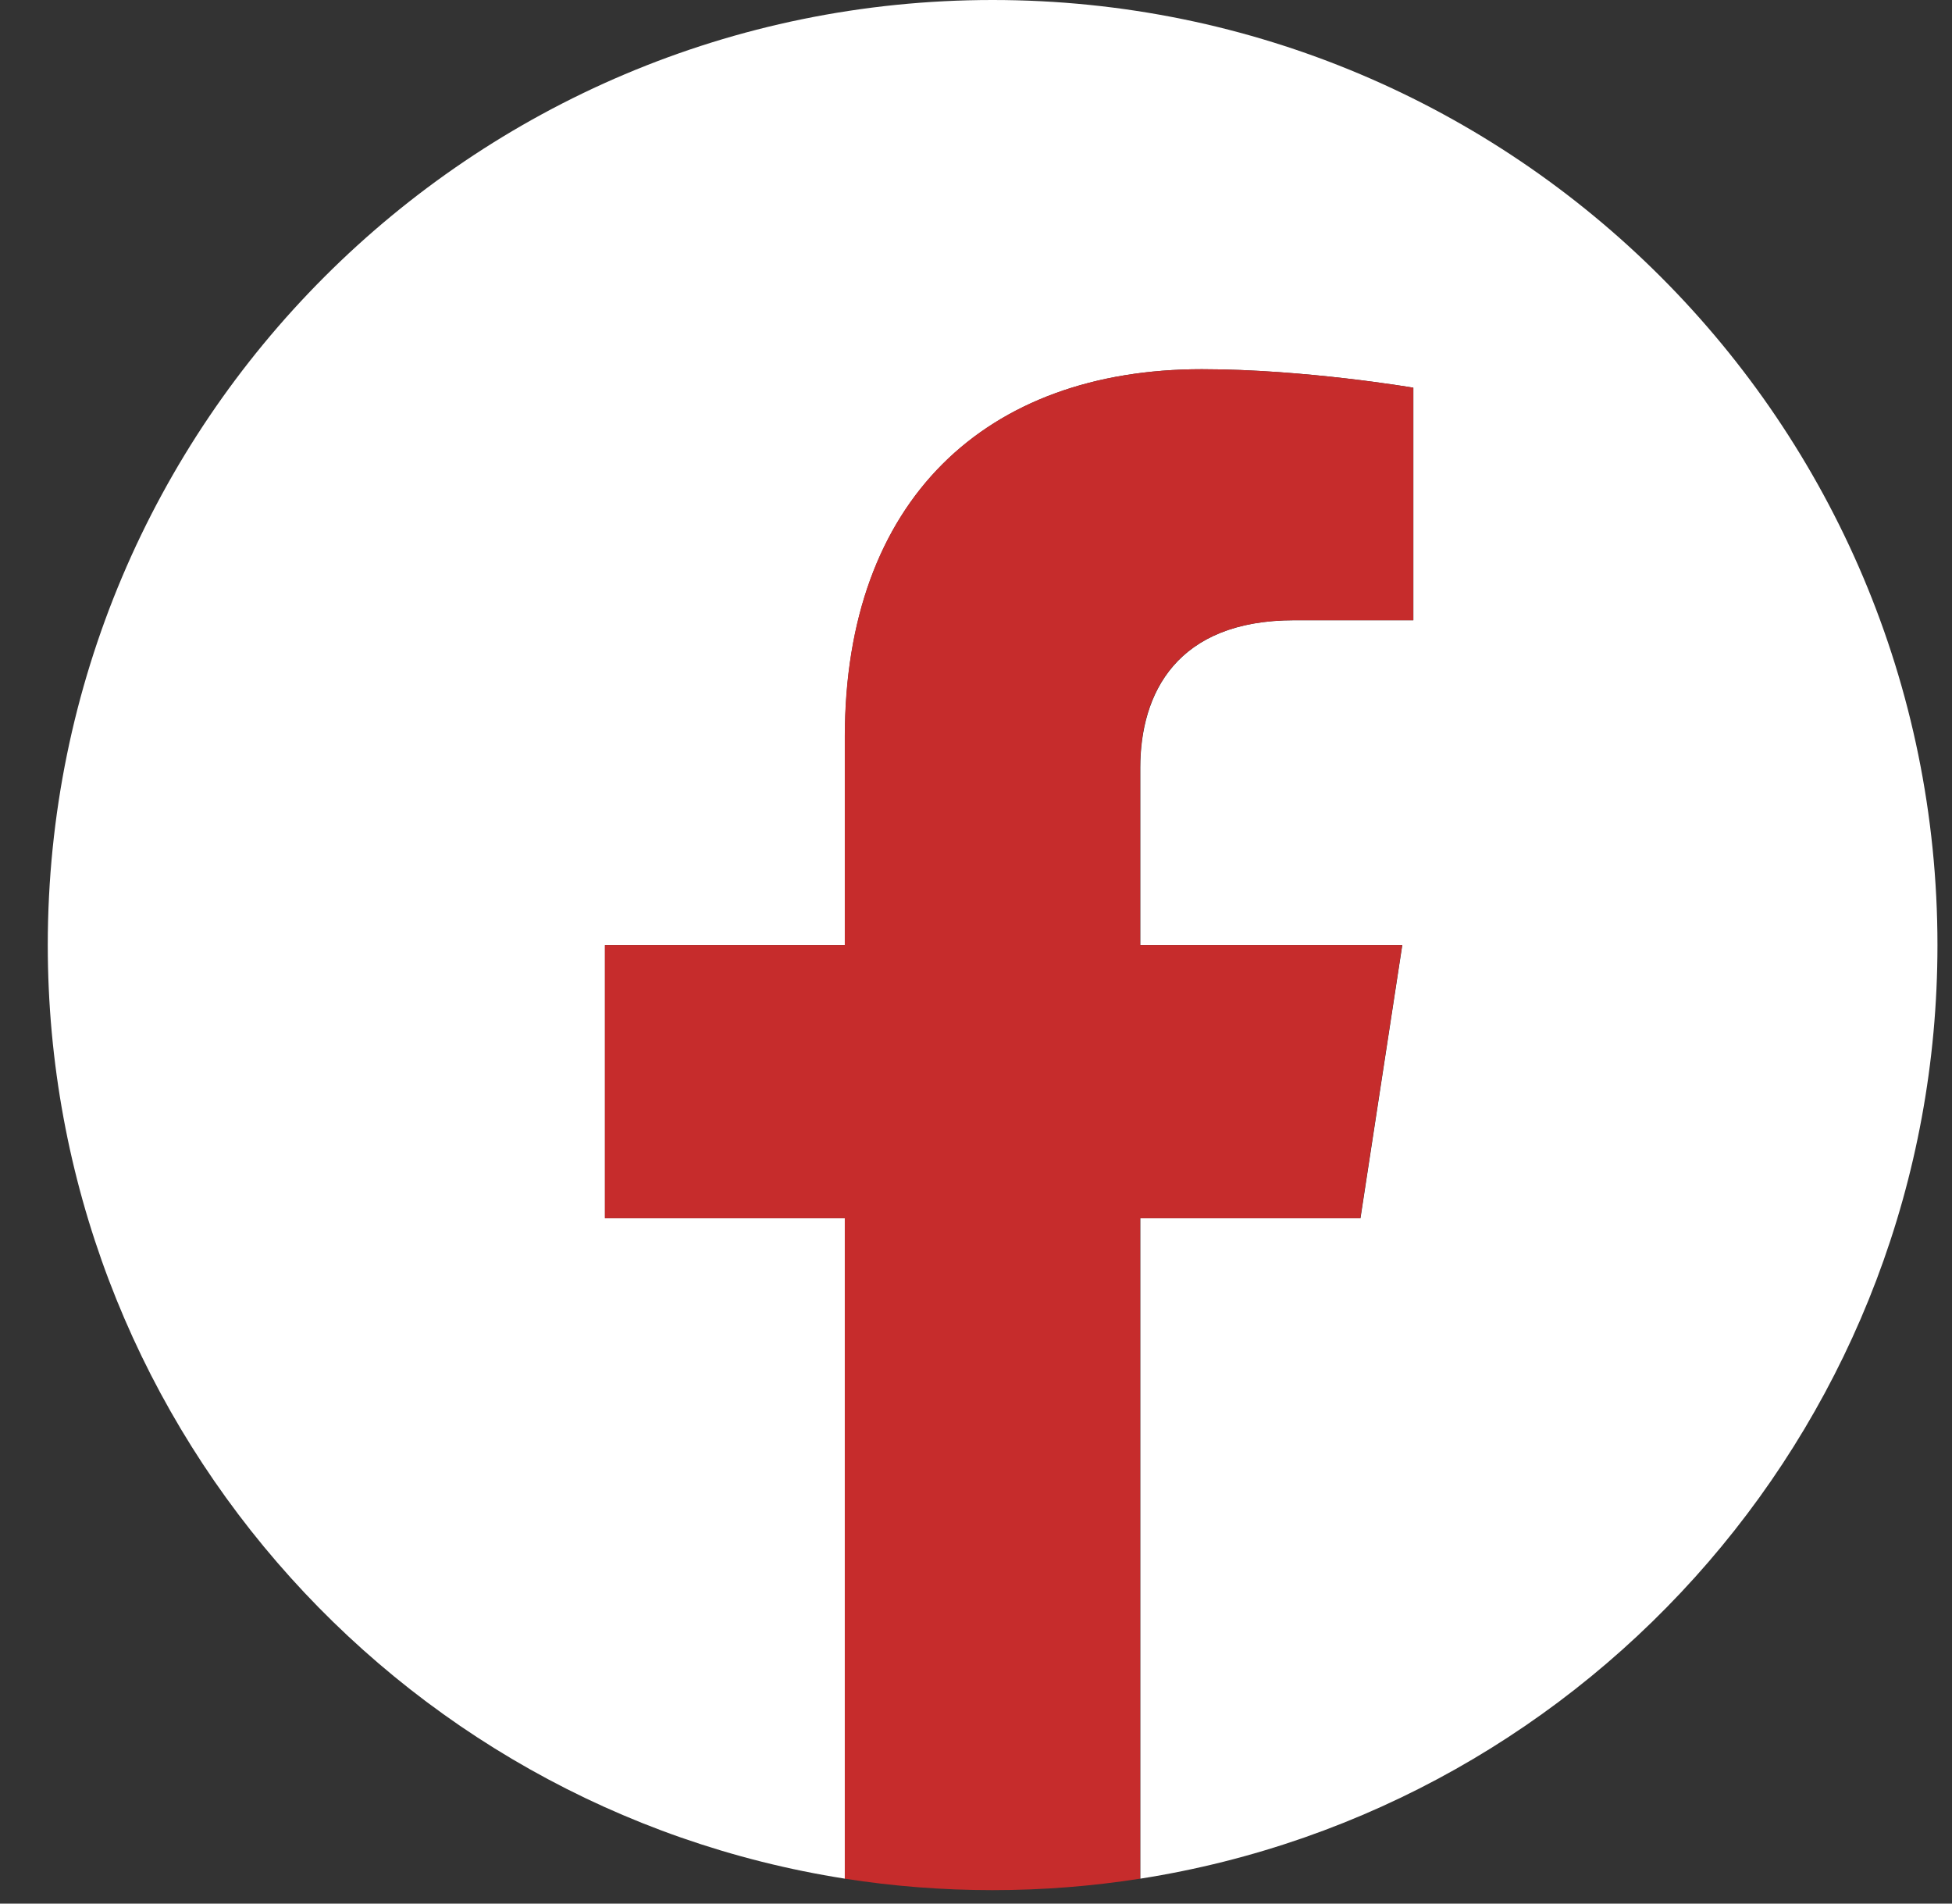
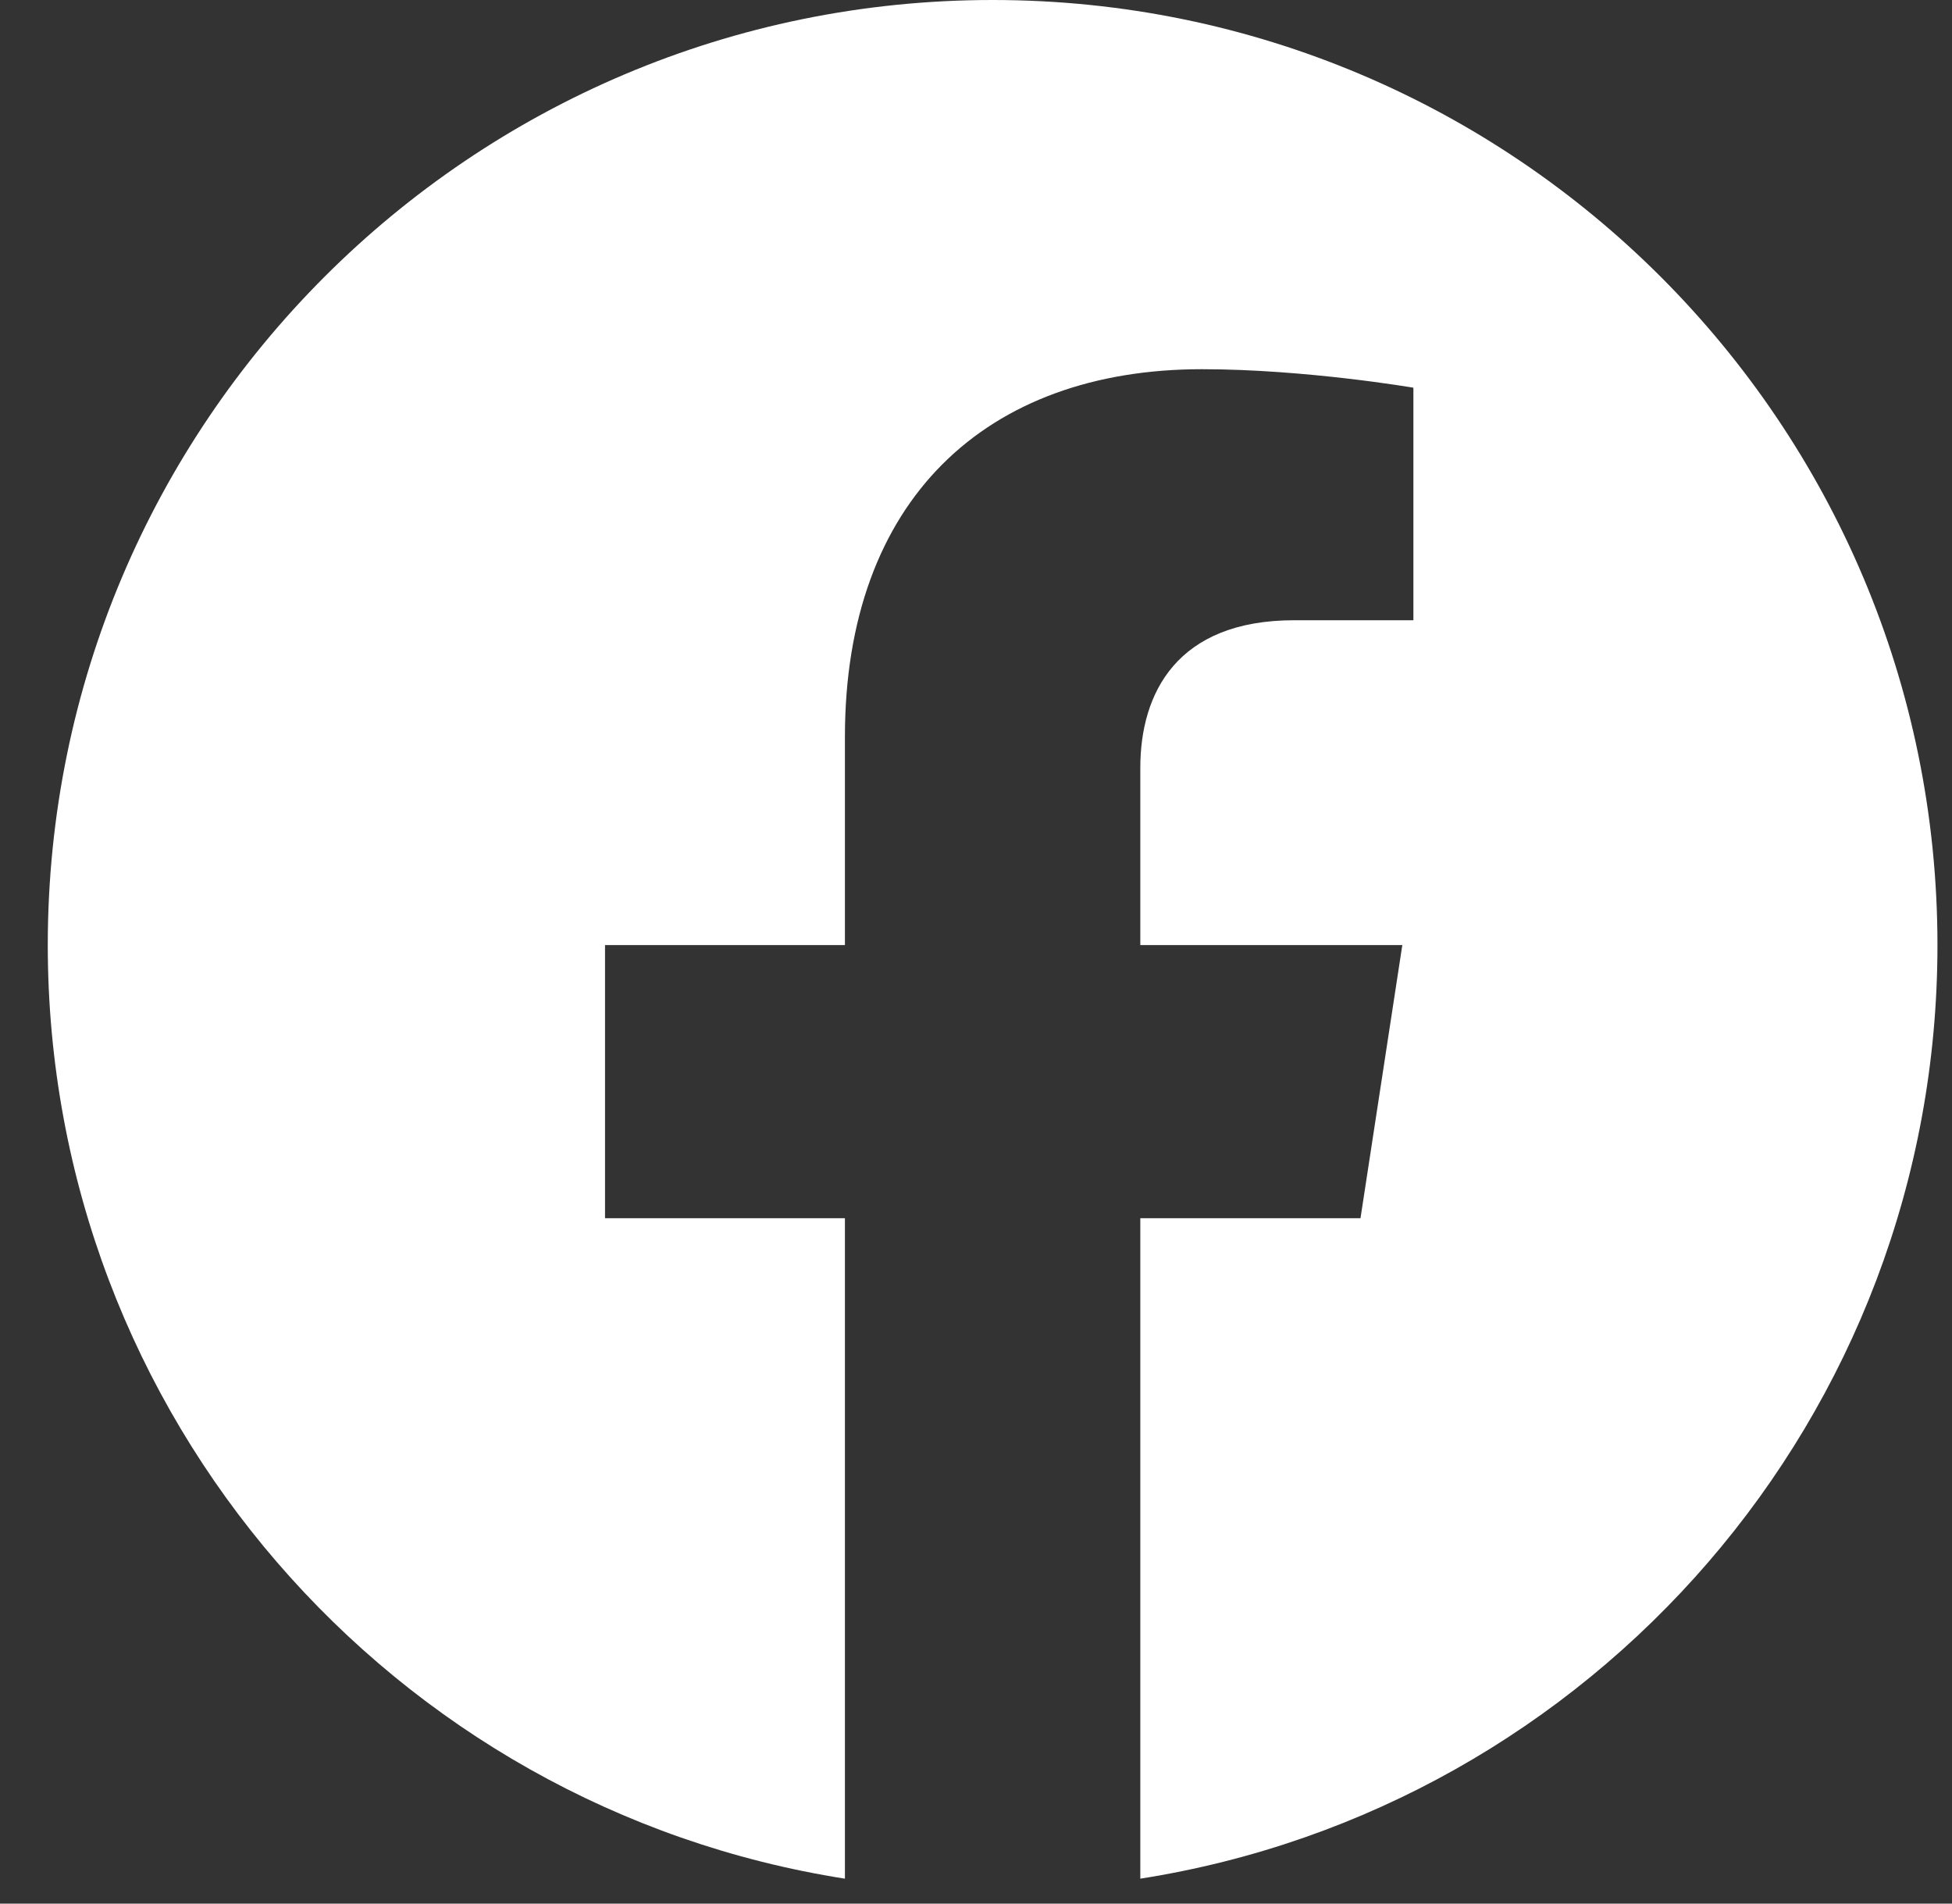
<svg xmlns="http://www.w3.org/2000/svg" width="40" height="39" viewBox="0 0 40 39" fill="none">
  <rect x="0" y="0" width="40" height="39" fill="#333333" stroke="none" />
  <g clip-path="url(#clip0_1082_422)">
    <path d="M39.702 19.362C39.702 8.668 31.034 0 20.34 0C9.647 0 0.979 8.668 0.979 19.362C0.979 29.026 8.058 37.037 17.314 38.489V24.958H12.398V19.362H17.314V15.097C17.314 10.243 20.206 7.564 24.629 7.564C26.749 7.564 28.963 7.943 28.963 7.943V12.707H26.522C24.118 12.707 23.367 14.199 23.367 15.73V19.362H28.736L27.879 24.958H23.367V38.489C32.623 37.037 39.702 29.026 39.702 19.362Z" fill="white" />
-     <path d="M27.875 24.958L28.733 19.362H23.363V15.73C23.363 14.199 24.112 12.707 26.519 12.707H28.96V7.943C28.96 7.943 26.745 7.564 24.626 7.564C20.202 7.564 17.311 10.243 17.311 15.097V19.362H12.395V24.958H17.311V38.489C18.298 38.644 19.308 38.724 20.337 38.724C21.367 38.724 22.377 38.644 23.363 38.489V24.958H27.875Z" fill="#C62C2C" />
  </g>
  <defs>
    <clipPath id="clip0_1082_422">
      <rect width="38.724" height="38.724" fill="white" transform="translate(0.979)" />
    </clipPath>
  </defs>
</svg>